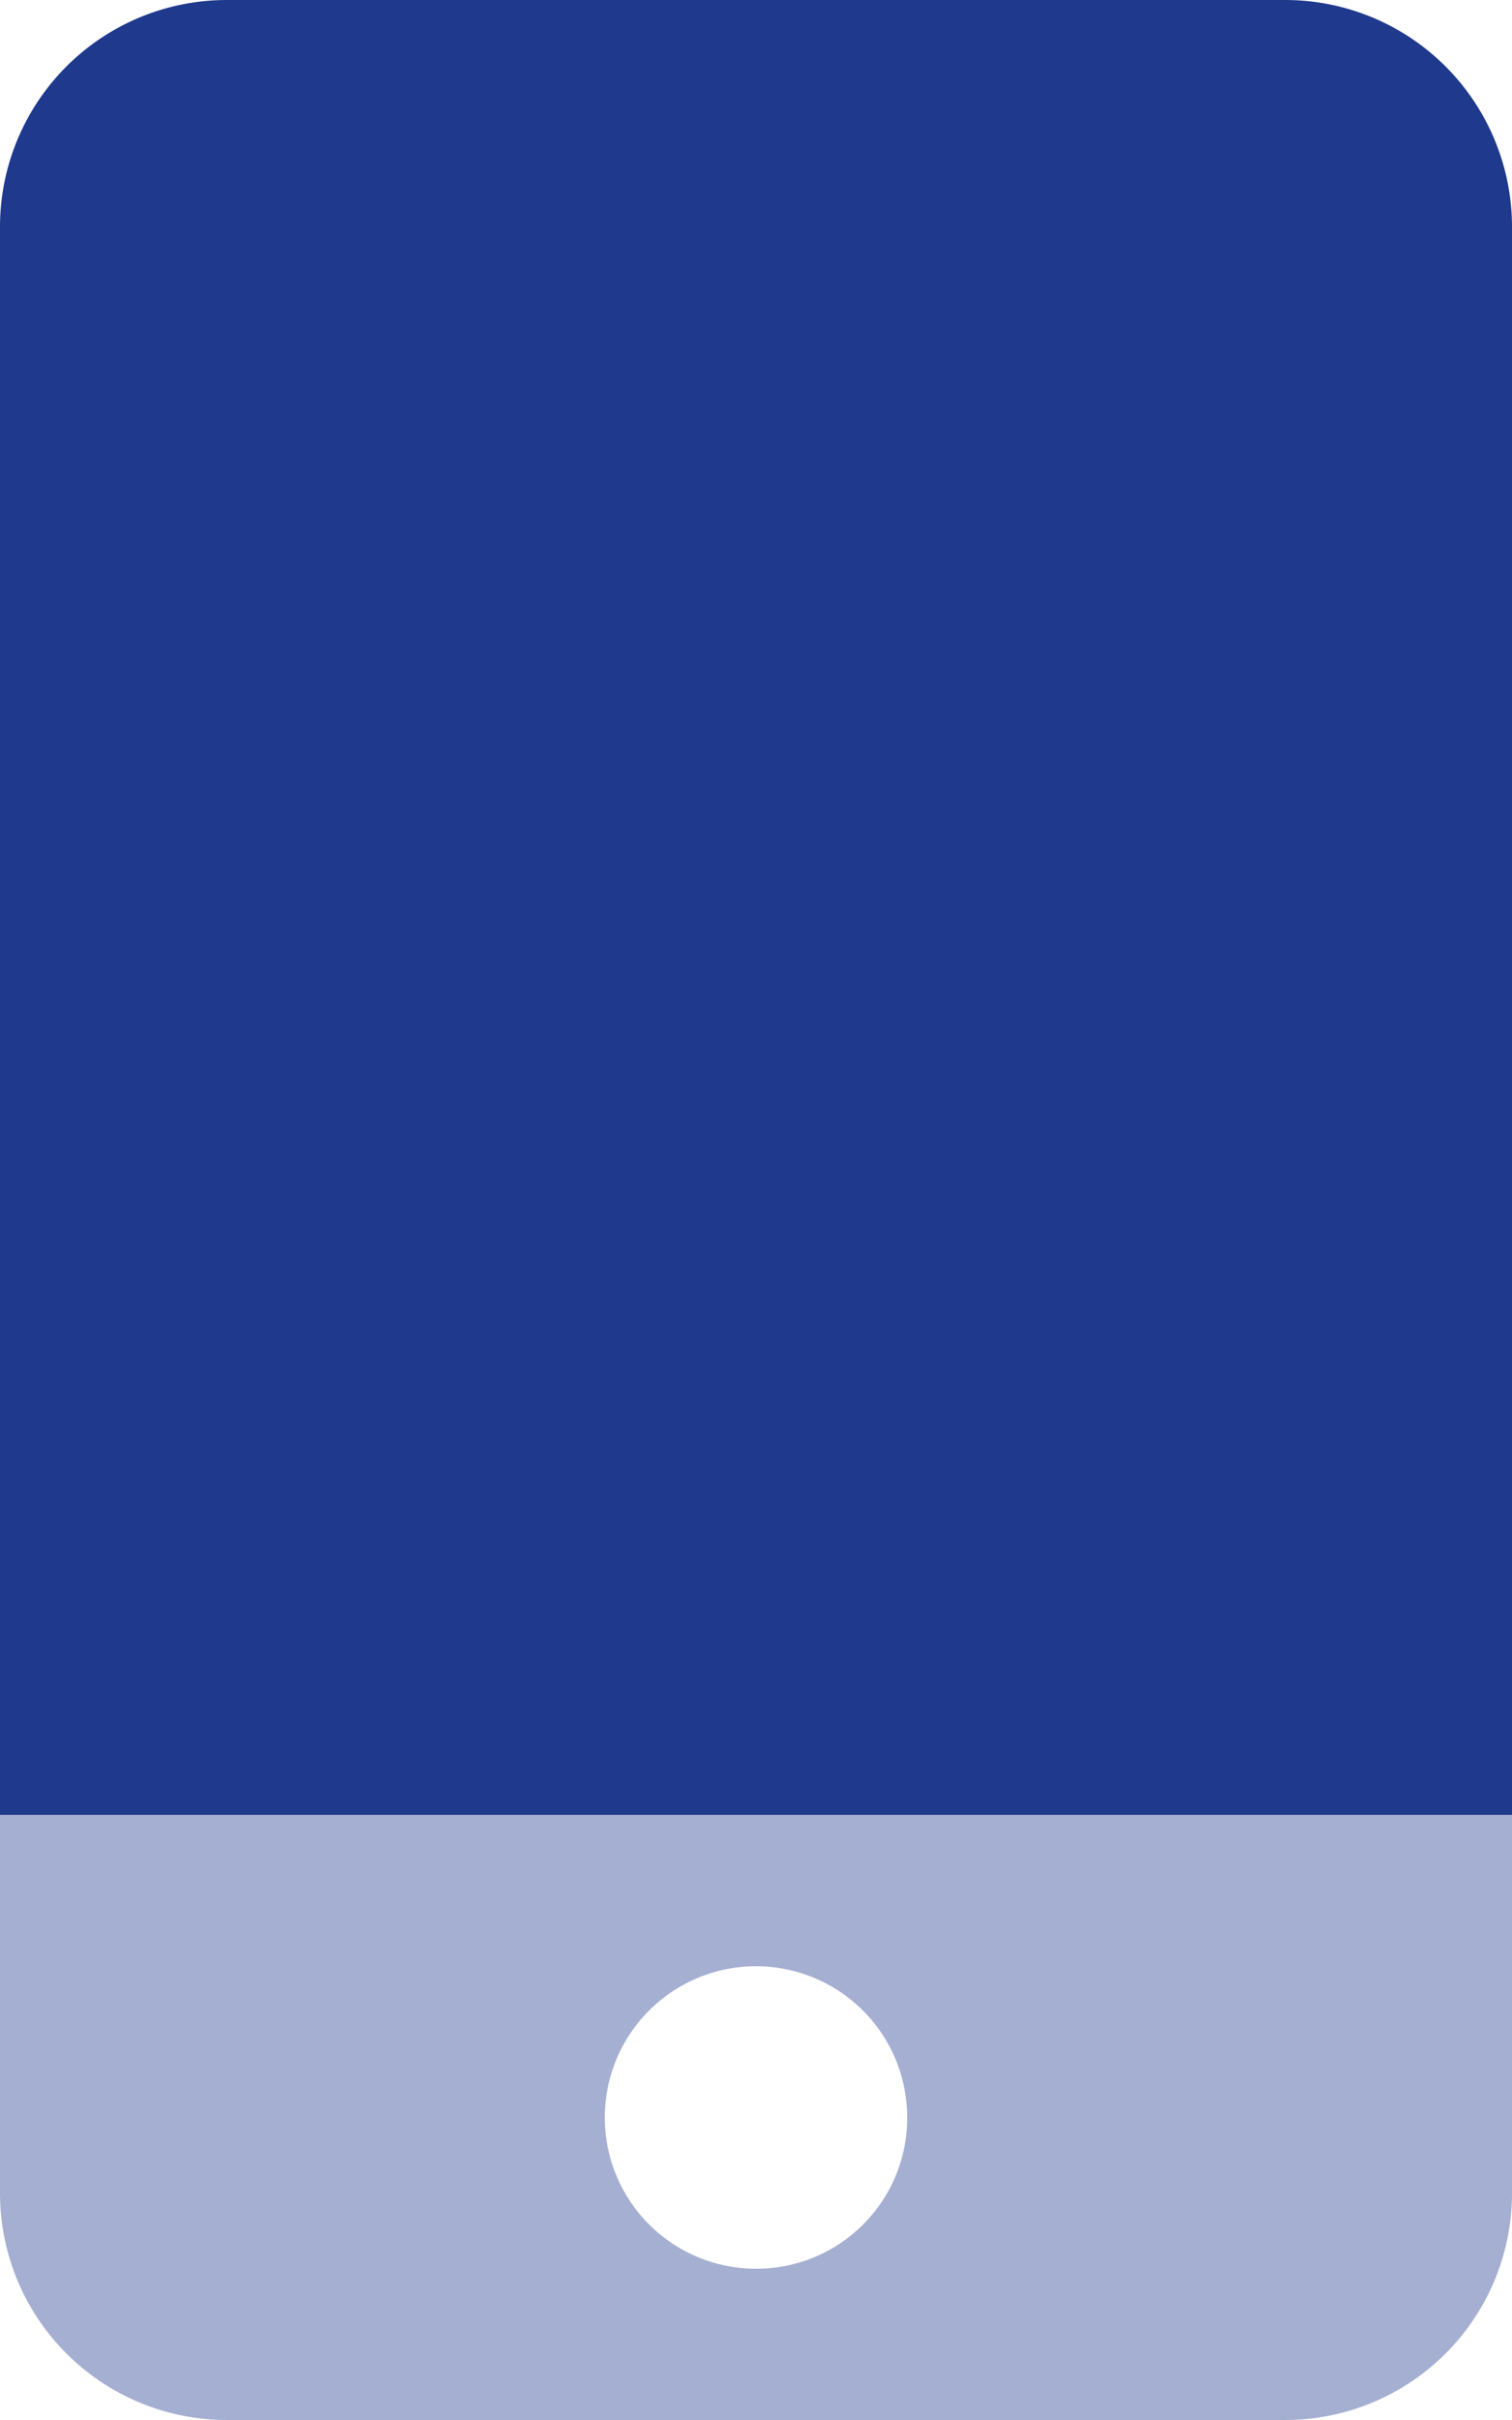
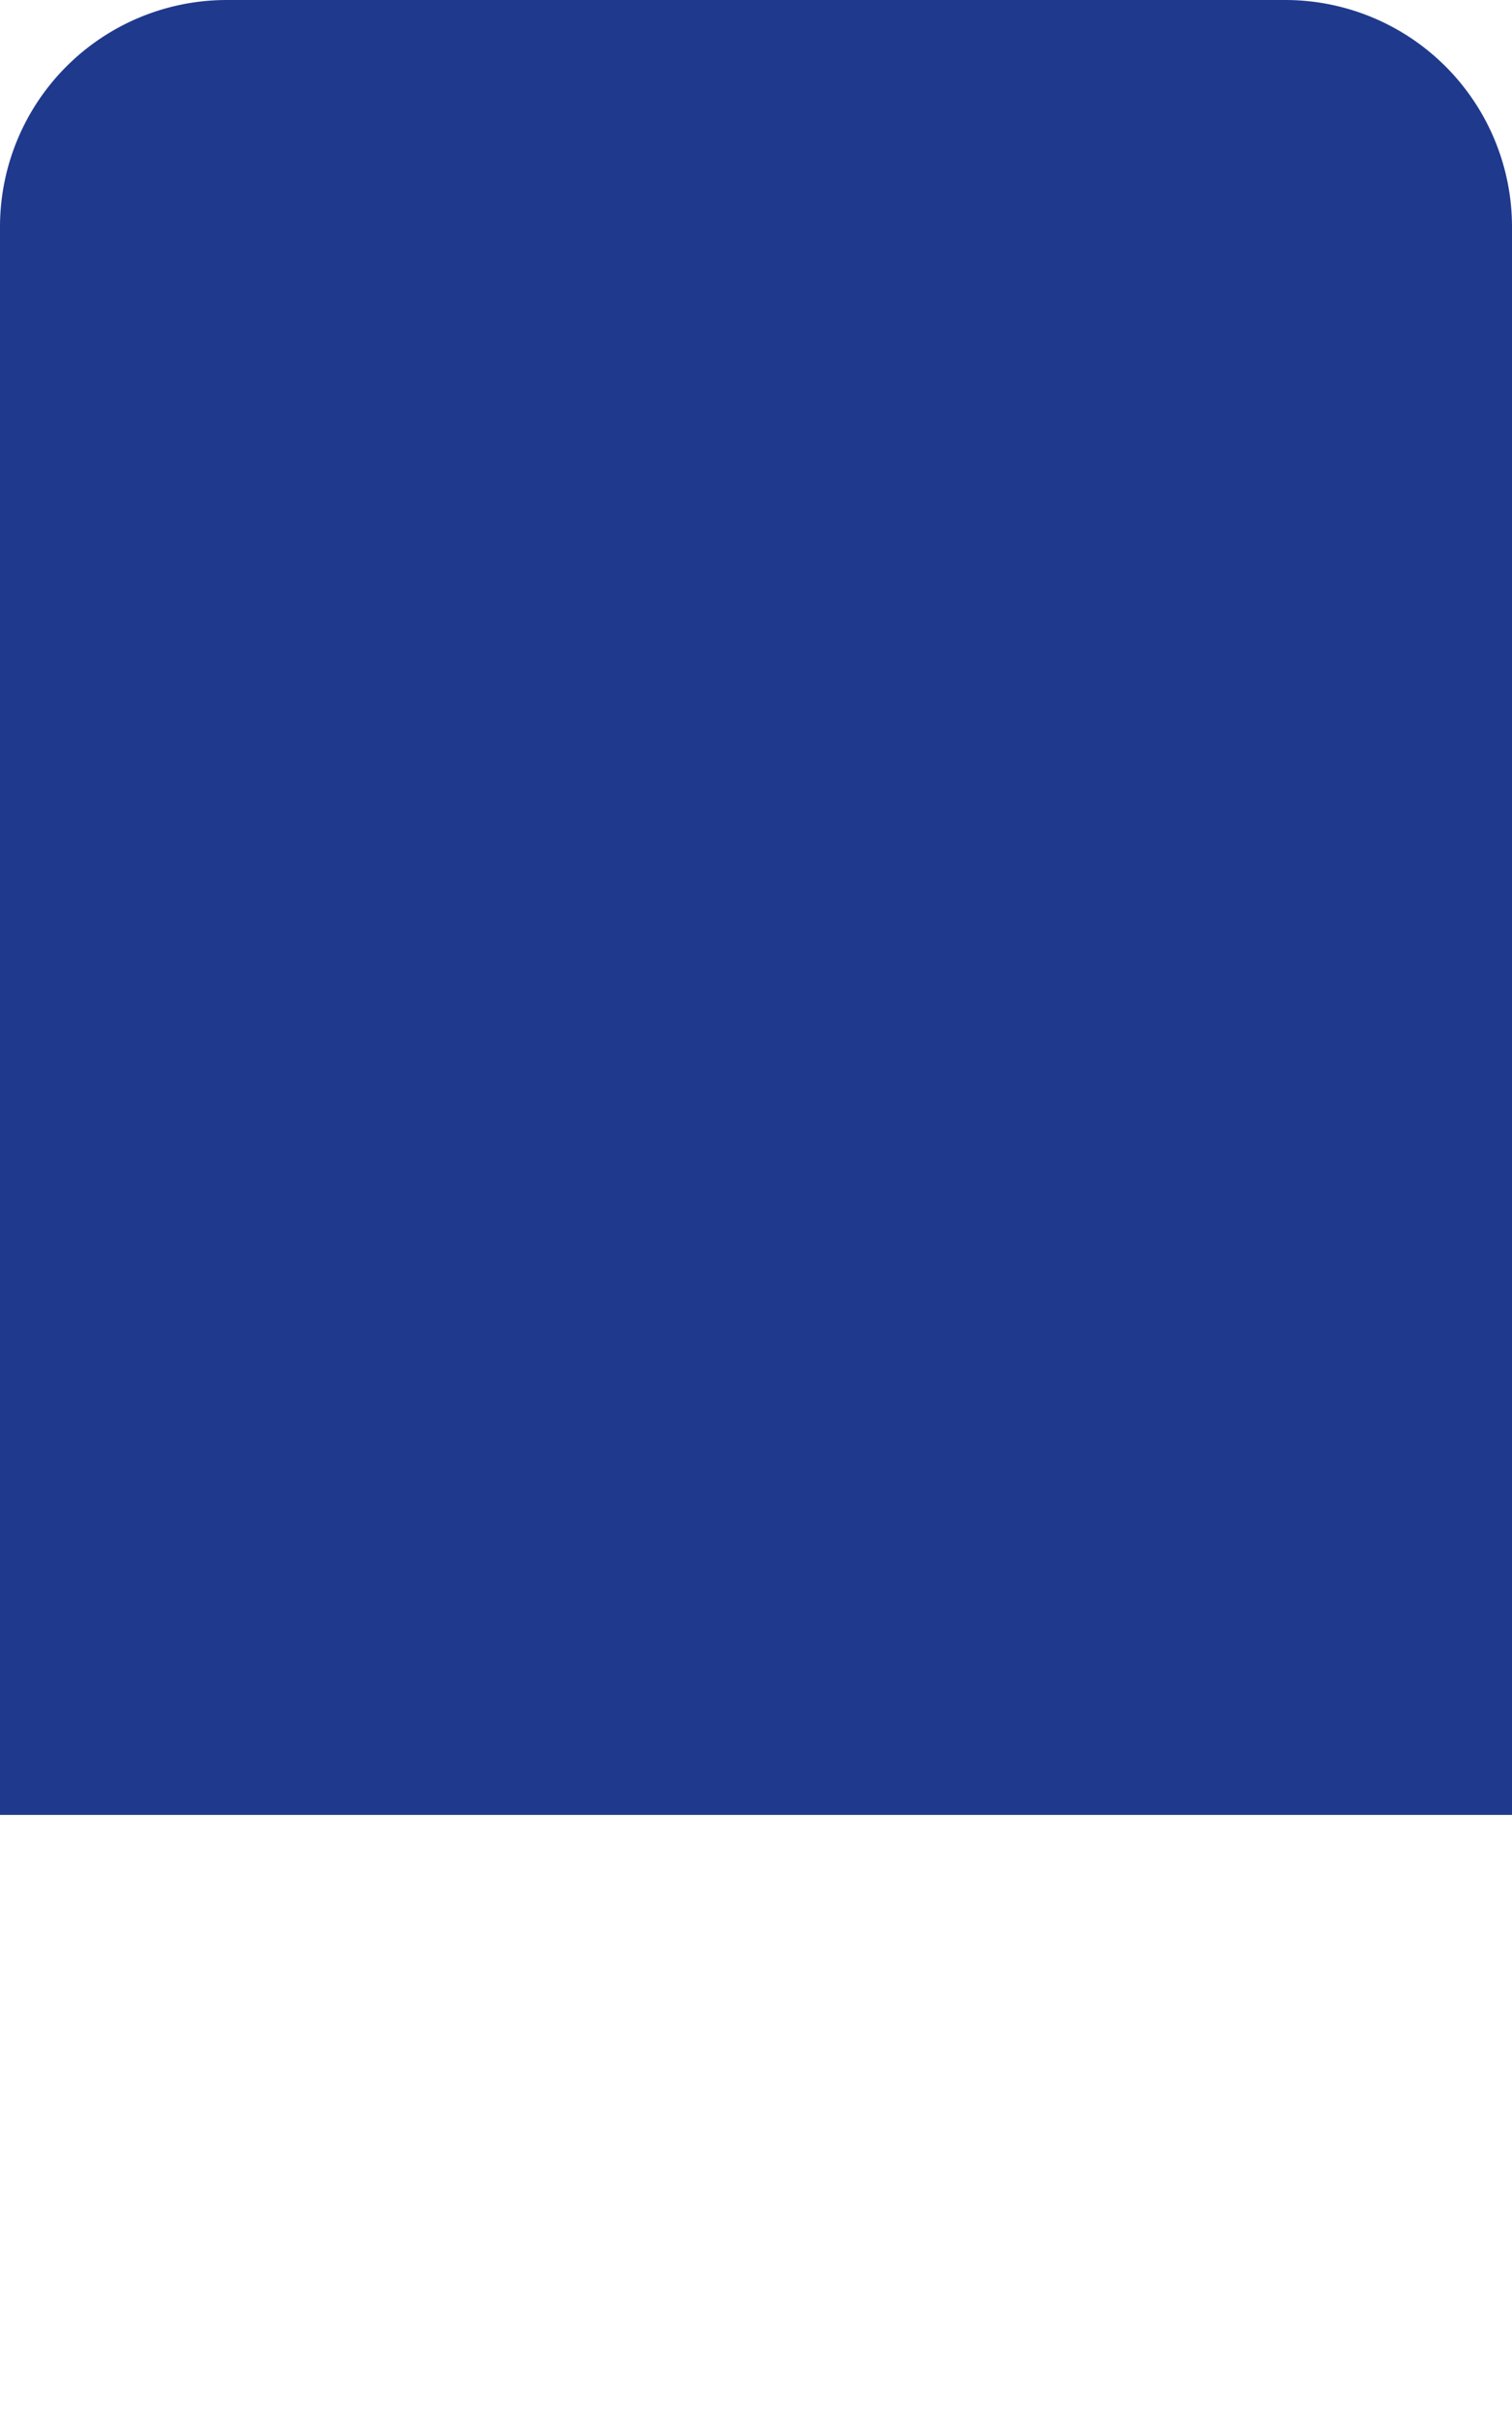
<svg xmlns="http://www.w3.org/2000/svg" width="92.766" height="148.425" viewBox="0 0 92.766 148.425">
  <path d="M124.766,13.915v97.4H32v-97.4A13.915,13.915,0,0,1,45.915,0h64.936A13.917,13.917,0,0,1,124.766,13.915Z" transform="translate(-32)" fill="#1f398d" />
-   <path d="M32,384v23.191a13.917,13.917,0,0,0,13.915,13.915h64.936a13.915,13.915,0,0,0,13.915-13.915V384Zm46.383,27.83a9.277,9.277,0,1,1,9.277-9.277A9.248,9.248,0,0,1,78.383,411.83Z" transform="translate(-32 -272.681)" fill="#1f398d" opacity="0.4" />
</svg>